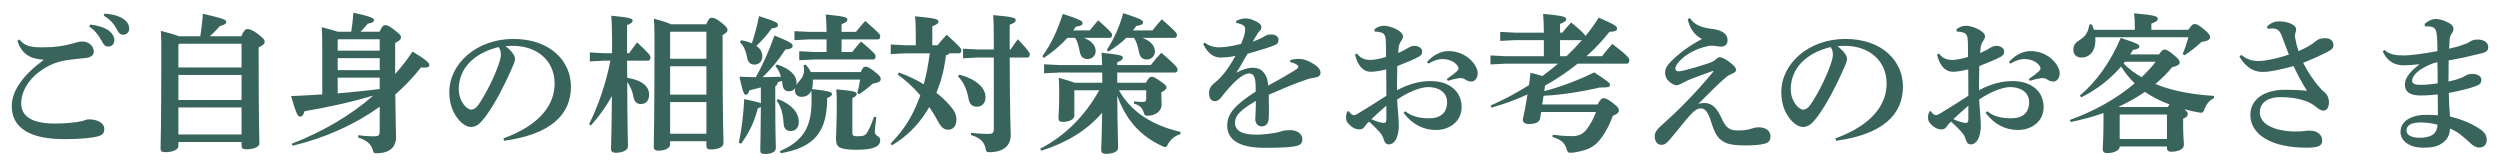
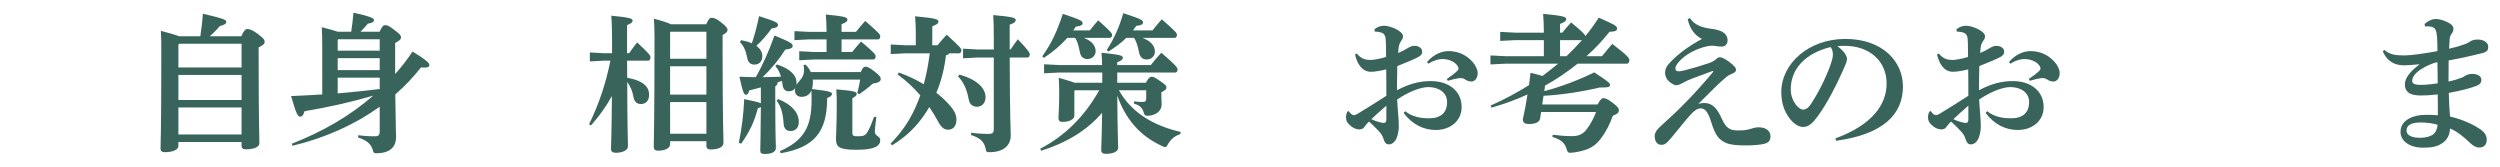
<svg xmlns="http://www.w3.org/2000/svg" version="1.1" id="レイヤー_1" x="0px" y="0px" width="1500px" height="100px" viewBox="0 0 1500 100" enable-background="new 0 0 1500 100" xml:space="preserve">
  <g>
    <g>
-       <path fill="#38645C" d="M25.95,35.781c-7.559-0.449-12.869-3.148-15.479-11.25l1.08-0.898c3.51,4.316,7.199,4.77,14.398,4.77    c7.109,0,12.869-0.902,17.73-2.34c1.889-0.543,3.959-1.172,5.67-1.172c3.869,0,6.93,2.699,6.93,6.031    c0,1.98-1.439,3.508-4.861,3.871c-4.408,0.449-8.369,0.809-11.068,1.258c-2.971,0.449-6.57,1.441-8.551,2.25    C20.642,43.07,12.722,52.34,12.722,62.059c0,7.383,5.939,12.062,20.068,12.062c6.48,0,10.619-0.543,14.039-0.992    c1.621-0.27,2.701-0.539,3.512-0.809c0.629-0.18,1.619-0.723,2.969-0.723c5.311,0,9.27,2.344,9.27,5.582    c0,2.52-0.811,3.781-3.689,4.59c-3.24,0.898-9.721,1.711-20.34,1.711c-19.979,0-31.498-6.301-31.498-19.891    c0-9.27,7.109-18.809,18.898-27.449V35.781z M54.12,14.723c3.51,0.359,8.549,1.621,11.34,3.777    c1.889,1.531,3.148,3.332,3.148,5.492c0,2.609-1.619,3.957-3.689,3.957c-1.799,0-2.879-1.258-4.141-3.777    c-1.439-2.789-4.049-6.211-7.199-8.191L54.12,14.723z M62.669,8.152c3.871,0.27,8.189,1.078,11.25,3.148    c2.609,1.801,3.6,3.691,3.6,5.941s-1.619,3.598-3.689,3.598c-1.26,0-2.43-0.539-3.779-3.238c-1.711-3.328-4.141-6.121-7.83-8.191    L62.669,8.152z" />
      <path fill="#38645C" d="M107.042,87.617c0,2.25-3.42,3.691-8.102,3.691c-1.799,0-2.609-0.719-2.609-2.07    c0-2.789,0.451-10.621,0.451-57.508c0-6.121,0-9.359-0.271-13.23c5.85,1.531,9.09,2.52,10.891,3.242h12.779    c0.721-4.68,1.26-8.82,1.529-13.5c12.689,2.969,14.039,3.602,14.039,4.859c0,1.082-0.898,1.801-3.779,2.52    c-2.07,2.34-3.959,4.23-6.029,6.121h18.809c1.711-3.691,2.611-4.32,3.691-4.32c1.35,0,3.059,0.539,6.299,2.969    c3.51,2.699,4.051,3.512,4.051,4.68c0,1.172-0.811,2.07-3.6,3.332v5.398c0,41.578,0.449,49.316,0.449,52.109    c0,2.25-3.15,3.688-8.1,3.688c-1.801,0-2.611-0.719-2.611-2.07v-2.34h-37.887V87.617z M144.929,40.461V26.242h-37.348    l-0.539,0.539v13.68H144.929z M107.042,59.988h37.887V44.961h-37.887V59.988z M107.042,80.688h37.887V64.488h-37.887V80.688z" />
      <path fill="#38645C" d="M227.819,64.039c-14.67,10.531-32.398,18.629-52.197,23.398l-0.631-1.168    c18.449-7.199,35.01-16.738,48.959-28.891c-14.219,4.141-27.09,6.93-41.219,9.359c-0.629,2.25-1.439,3.242-2.609,3.242    c-1.439,0-2.25-1.262-5.49-12.332c6.75-0.27,12.869-0.629,18.719-0.988V28.762c0-5.219-0.09-8.91-0.27-12.418    c5.039,1.258,7.92,2.066,9.629,2.699h8.01c0.541-3.242,0.99-7.199,1.352-11.43c10.619,2.34,12.328,3.328,12.328,4.5    c0,1.078-1.17,1.707-3.689,2.07c-1.439,1.797-2.879,3.328-4.41,4.859h11.43c1.621-3.422,2.34-3.961,3.42-3.961    c1.35,0,2.25,0.449,5.58,2.969s3.869,3.242,3.869,4.41c0,1.262-1.08,1.98-3.508,3.332v18.629c3.779-4.23,7.289-8.73,10.438-13.5    c8.82,5.398,10.08,6.93,10.08,8.098c0,1.082-0.9,1.531-2.969,1.531c-0.631,0-1.262,0-2.07-0.09    c-4.5,5.758-9.629,11.16-15.391,16.199c0.182,18.539,0.451,23.219,0.451,25.559c0,6.031-3.781,9.719-11.699,9.719    c-1.621,0-1.801-0.18-2.25-1.891c-0.99-3.598-3.689-5.938-8.82-7.559l0.09-1.348c2.609,0.359,5.76,0.629,9.541,0.629    c2.789,0,3.328-0.539,3.328-3.422V64.039z M227.819,23.543h-24.838l-0.361,0.359v6.48h25.199V23.543z M227.819,34.883H202.62    v7.199h25.199V34.883z M227.819,46.582H202.62v9.449c8.461-0.723,16.83-1.621,25.199-2.609V46.582z" />
-       <path fill="#38645C" d="M302.071,83.027c22.318-8.188,30.688-20.426,30.688-32.938c0-13.5-10.26-22.59-25.199-22.59    c-1.619,0-3.059,0.09-4.318,0.18c4.229,3.152,5.76,5.941,5.76,7.652c0,1.801-1.441,4.59-2.881,7.918    c-3.6,8.102-9.27,19.258-14.85,26.73c-2.969,3.961-5.309,6.207-8.639,6.207c-2.791,0-6.031-2.246-8.461-5.668    c-2.879-4.051-4.588-8.82-4.588-15.301c0-17.008,16.379-31.859,38.428-31.859c22.408,0,34.559,13.59,34.559,28.531    c0,16.828-11.971,28.707-40.139,32.578L302.071,83.027z M275.251,53.512c0,3.688,1.17,6.656,2.971,9.18    c1.17,1.617,3.061,3.059,4.32,3.059c1.619,0,3.24-0.898,4.77-3.242c4.5-6.836,8.82-15.387,11.699-23.309    c0.631-1.797,1.529-4.59,1.529-6.297c0-1.352-0.18-3.062-1.35-4.68C283.712,32,275.251,41.629,275.251,53.512z" />
      <path fill="#38645C" d="M362.011,36.41l-8.1,0.449v-5.398l8.1,0.449h5.221v-8.188c0-6.57-0.18-10.711-0.449-14.312    c11.068,1.082,12.779,1.711,12.779,2.883c0,1.168-0.811,1.707-3.33,2.789V31.91h1.26c1.529-2.16,2.791-3.961,4.77-6.48    c7.289,6.75,8.01,7.922,8.01,8.91c0,1.082-0.449,2.07-1.439,2.07h-12.6l0.09,10.262c10.08,1.707,13.139,5.848,13.139,10.078    c0,3.871-2.068,5.668-5.039,5.668c-2.16,0-3.869-1.348-4.32-4.137c-0.539-3.422-1.98-6.75-3.779-9.09    c0.09,28.527,0.449,35.996,0.449,38.609c0,2.336-3.238,3.867-7.379,3.867c-1.801,0-2.791-0.809-2.791-2.25    c0-2.43,0.361-9.09,0.541-31.77c-3.51,6.301-7.74,12.242-12.6,17.641l-1.08-0.809c5.939-12.062,10.17-24.93,12.779-38.07H362.011z     M423.749,14.543c1.35-3.152,2.16-3.871,3.15-3.871c1.17,0,2.609,0.18,5.939,2.879c2.969,2.34,3.689,3.512,3.689,4.32    c0,1.082-0.629,1.891-2.969,3.148v9.453c0,42.746,0.539,52.375,0.539,55.168c0,2.789-3.24,4.047-7.83,4.047    c-1.529,0-2.43-0.629-2.43-2.25v-2.699H402.06v1.891c0,1.98-2.43,3.781-7.289,3.781c-1.621,0-2.52-0.812-2.52-2.34    c0-3.422,0.449-14.402,0.449-66.148c0-4.5-0.18-7.738-0.359-10.711c5.49,1.441,8.549,2.52,10.17,3.332H423.749z M402.329,19.043    l-0.27,0.27v15.93h21.779V19.043H402.329z M402.06,39.742V56.75h21.779V39.742H402.06z M423.839,80.238V61.25H402.06v18.988    H423.839z" />
      <path fill="#38645C" d="M487.649,47.75c0.092,0.449,0.092,0.809,0.092,1.262c0,1.708-0.182,3.148-0.541,4.41    c10.979,1.258,11.969,1.887,11.969,2.969c0,1.078-1.17,1.711-2.879,2.43c0,20.16-7.471,29.609-27.898,33.117l-0.451-1.258    c14.221-6.211,18.99-14.582,18.99-30.328c0-2.613,0-4.32-0.09-6.031c-1.08,2.43-3.061,3.781-5.941,3.781    c-2.34,0-3.959-1.441-3.959-3.871c0-0.449,0.09-0.902,0.18-1.352c-0.809,1.172-1.979,1.891-3.779,1.891    c-2.43,0-3.51-1.348-3.869-4.23l-0.271-1.981c-0.898,0.273-1.799,0.543-2.609,0.902c-0.09,1.168-0.629,1.891-1.439,2.34v6.84    c0,22.137,0.359,27.988,0.359,30.238s-2.609,3.508-6.57,3.508c-2.158,0-2.789-0.539-2.789-2.156c0-1.801,0.27-7.562,0.359-26.012    c-0.359,0.27-0.99,0.449-1.799,0.723c-2.16,8.098-4.68,13.676-9.99,21.238l-1.439-0.449c1.889-9.363,2.789-17.012,3.24-26.281    c6.209,1.262,8.818,1.98,9.988,2.52V52.43c-2.34,0.629-4.59,1.262-6.928,1.801c-0.541,2.07-1.262,2.609-2.07,2.609    c-0.99,0-1.711-0.898-3.871-10.801c3.691,0.18,6.84,0.18,9.811,0.273c4.318-7.473,7.92-15.84,11.248-25.02    c10.441,4.316,10.891,5.039,10.891,6.297c0,1.172-1.08,1.801-4.41,2.16c-3.689,5.852-8.369,11.52-13.59,16.562l10.98-0.273    c-0.721-2.609-1.801-4.68-3.33-6.387l0.9-0.992c8.01,2.609,11.789,6.48,11.789,11.07c0,0.449-0.09,0.629-0.09,1.262    c0.359-0.723,0.9-1.352,1.619-2.161c2.25-2.52,2.971-4.5,2.971-6.84c0-1.172-0.09-1.98-0.359-2.883l1.26-0.359    c1.35,1.352,2.43,2.879,3.15,4.5h29.967c1.17-2.789,1.891-3.238,2.881-3.238c1.08,0,2.25,0.449,5.49,2.969    c3.33,2.609,3.6,3.422,3.6,4.5c0,1.262-1.17,2.16-4.77,2.699c-2.881,2.609-5.311,4.41-8.191,6.391l-1.078-0.809    c0.719-2.613,1.26-5.042,1.709-8.012H487.649z M444.632,24.082c2.25,0.449,4.41,0.988,6.48,1.891    c1.619-4.77,3.059-10.082,4.32-16.289c10.799,3.418,11.338,4.047,11.338,5.309c0,0.988-0.719,1.711-3.779,2.07    c-2.699,3.777-5.76,7.289-9.18,10.438c2.43,1.711,3.6,3.871,3.6,6.211c0,3.148-1.979,5.039-4.77,5.039    c-2.25,0-3.779-1.258-4.23-3.688c-0.898-4.68-2.25-7.652-4.41-9.723L444.632,24.082z M466.86,59.449    c8.461,3.332,12.42,8.281,12.42,13.77c0,3.422-1.98,5.398-4.859,5.398c-2.609,0-4.051-1.438-4.23-4.316    c-0.449-6.48-1.619-10.621-4.229-13.859L466.86,59.449z M495.931,23.633h-10.26l-9,0.449v-5.398l9,0.449h10.26    c0-3.691-0.182-6.93-0.451-10.441c11.52,1.082,12.961,1.801,12.961,2.969c0,1.262-0.9,1.801-3.512,2.883v4.59h8.641    c1.709-2.16,3.51-4.32,5.58-6.57c8.549,7.469,9,8.188,9,9.18c0,1.078-0.451,1.891-1.352,1.891h-21.869v7.559h6.391    c1.709-2.16,3.24-4.051,5.311-6.301c8.369,7.109,8.729,7.832,8.729,8.91c0,1.082-0.449,1.891-1.35,1.891H488.55l-9,0.449v-5.398    l9,0.449h7.381V23.633z M525.808,70.25c-0.539,3.961-0.898,7.02-0.898,9c0,2.34,3.24,2.43,3.24,4.77    c0,3.418-3.061,5.848-13.951,5.848c-11.158,0-12.6-1.707-12.6-6.75c0-3.238,0.451-9.09,0.451-19.527c0-4.32,0-6.48-0.27-9.988    c11.52,0.988,12.238,1.617,12.238,2.699c0,0.898-0.629,1.617-2.609,2.609v20.969c0,1.441,0.721,1.891,3.061,1.891    c3.869,0,4.859-0.539,6.119-2.789c1.529-2.613,2.609-5.492,3.869-8.91L525.808,70.25z" />
      <path fill="#38645C" d="M549.481,19.852c0-4.23-0.18-6.84-0.449-10.078c11.969,1.078,14.039,1.797,14.039,3.059    s-0.99,1.891-3.691,2.969v11.34h3.15c1.711-2.16,3.689-4.41,5.49-6.301c8.279,7.473,8.82,8.461,8.82,9.18    c0,1.172-0.541,1.98-1.441,1.98h-5.85c-0.359,0.543-0.898,0.992-1.979,1.172c-0.9,7.918-2.791,15.48-5.76,22.5    c2.699,2.066,5.039,4.227,6.93,6.297c4.049,4.32,5.129,6.84,5.129,9.902c0,3.688-1.979,5.938-4.949,5.938    c-2.07,0-3.961-0.898-5.939-4.68c-1.621-3.059-3.42-6.027-5.4-8.91c-4.049,7.02-9.27,13.32-15.57,18.27    c-2.158,1.711-4.408,3.242-6.748,4.68l-0.9-0.988c3.689-3.961,7.199-7.742,11.25-14.582c2.699-4.59,4.77-9.449,6.568-14.398    c-4.049-4.68-8.549-8.91-13.59-12.508l0.721-1.172c5.221,1.891,10.17,4.141,14.939,7.02c1.531-5.489,2.699-11.43,3.6-18.54h-14.85    l-8.549,0.449v-5.758l8.549,0.449h6.48V19.852z M575.671,44.781c10.078,2.699,15.658,7.918,15.658,13.5    c0,3.598-2.25,5.758-5.129,5.758c-2.52,0-4.41-1.348-4.951-4.32c-1.17-6.297-3.148-10.527-6.479-13.949L575.671,44.781z     M596.28,23.543c0-7.109-0.09-11.16-0.361-14.492c11.971,0.992,13.5,1.801,13.5,2.883c0,1.258-0.9,1.887-3.6,2.879V29.66h0.539    c1.531-2.16,2.701-3.961,4.32-6.117c6.66,6.93,7.199,8.277,7.199,9c0,1.168-0.539,1.977-1.439,1.977h-10.619    c0.09,36.539,0.629,43.648,0.629,46.621c0,6.297-4.5,10.168-12.779,10.168c-1.709,0-1.889-0.18-2.25-1.891    c-0.898-4.41-3.059-6.48-8.818-8.457l0.09-1.352c2.699,0.449,6.568,0.719,10.17,0.719c2.879,0,3.42-0.539,3.42-3.508V34.52h-9.9    l-8.549,0.453v-5.762l8.549,0.449h9.9V23.543z" />
      <path fill="#38645C" d="M635.433,43.52l-9,0.449V38.57l9,0.449h25.828c0-3.059-0.18-4.949-0.361-7.379    c11.342,1.172,12.781,1.711,12.781,2.879c0,1.172-0.631,1.801-3.33,2.793v1.707h20.158c1.891-2.52,3.689-4.59,6.301-7.379    c8.908,7.648,9.719,9,9.719,9.988c0,1.262-0.539,1.891-1.439,1.891h-34.738v6.121h17.189c1.619-2.969,2.43-3.602,3.42-3.602    c1.17,0,1.889,0.363,5.309,2.703c2.971,2.067,3.6,2.699,3.6,3.688c0,0.992-0.629,1.711-3.059,2.969v1.082    c0,3.148,0.18,4.68,0.18,6.027c0,4.773-4.5,6.934-8.369,6.934c-1.621,0-1.801-0.184-2.34-1.801c-0.9-2.883-2.16-4.41-5.939-5.492    l0.088-1.348c1.801,0.27,3.512,0.359,5.041,0.359c1.709,0,2.25-0.449,2.25-2.07v-4.949h-16.379    c7.379,13.141,20.248,21.148,37.078,25.02l-0.27,1.348c-3.24,0.902-5.58,3.062-7.291,5.762c-0.629,1.438-1.08,1.98-1.799,1.98    c-0.451,0-0.99-0.27-1.801-0.633c-13.318-6.117-21.779-15.926-26.908-30.238c0.18,22.32,0.539,28.98,0.539,31.32    s-3.24,3.598-7.379,3.598c-1.801,0-2.791-0.719-2.791-2.16c0-2.066,0.361-7.109,0.541-22.496    c-9.18,10.797-21.959,18.27-36.539,22.77l-0.629-1.172c14.398-7.469,26.367-18.898,35.457-35.098h-14.668l-0.271,0.27v14.941    c0,2.246-2.969,3.777-7.109,3.777c-1.619,0-2.43-0.719-2.43-2.25c0-1.891,0.449-5.848,0.449-14.578c0-4.32-0.088-6.57-0.27-9.629    c4.951,1.438,7.83,2.25,9.449,2.969h16.65V43.52H635.433z M650.282,22.73c4.768,1.801,7.109,4.68,7.109,7.922    c0,2.52-1.891,4.77-4.951,4.77c-2.699,0-4.049-1.711-4.5-4.051c-0.9-4.59-1.709-7.02-2.879-8.641h-4.68    c-3.871,4.32-8.371,8.281-14.041,11.969l-0.988-0.898c5.67-7.918,9.09-15.48,12.33-25.469c11.068,3.602,11.879,4.32,11.879,5.578    c0,1.082-1.08,1.801-4.051,2.07c-0.539,0.723-0.99,1.531-1.529,2.25h9.898c1.441-1.887,3.15-3.867,5.041-6.027    c7.561,6.66,8.369,7.918,8.369,8.637c0,1.082-0.539,1.891-1.439,1.891H650.282z M675.749,22.73    c-2.879,2.879-6.299,5.492-10.709,8.191l-0.99-0.902c4.5-6.93,7.65-14.129,9.9-22.137c11.068,3.598,11.879,4.32,11.879,5.578    c0,1.082-1.08,1.801-4.049,2.07c-0.631,0.902-1.26,1.801-1.98,2.699h11.699c1.711-2.16,3.51-4.41,5.58-6.66    c8.279,7.293,9.09,8.281,9.09,9.27c0,1.082-0.451,1.891-1.35,1.891h-19.35c4.859,1.801,7.471,4.68,7.471,8.191    c0,2.52-1.891,4.77-4.951,4.77c-2.699,0-4.049-1.711-4.5-4.051c-0.898-4.59-1.891-7.199-3.061-8.91H675.749z" />
-       <path fill="#38645C" d="M774.21,36.051c1.889-0.539,3.51-0.719,4.68-0.719c1.35,0,2.699,0.09,4.229,0.629    c2.701,0.898,4.951,2.25,6.391,3.328c1.531,1.172,2.789,2.43,2.789,4.41c0,1.352-0.988,2.43-2.52,2.703    c-2.16,0.359-3.869,0.629-5.67,1.258c-7.738,2.609-15.209,5.852-22.859,9.18c0.092,2.969,0.092,5.762,0.092,8.102    c0,2.43,0,4.41-0.092,5.938c-0.09,3.602-2.158,4.949-4.139,4.949c-2.43,0-3.961-1.887-3.961-4.32c0-0.359,0.092-1.527,0.092-1.797    c0.18-3.422,0.27-5.043,0.27-9.18c-9.359,5.578-12.51,8.727-12.51,13.137c0,4.859,4.41,7.109,12.779,7.109    c3.51,0,6.66-0.359,9.719-0.809c2.07-0.27,3.961-0.809,5.49-1.258c1.439-0.453,3.061-0.633,5.311-0.633    c3.869,0,7.109,2.16,7.109,5.402c0,1.887-0.811,3.328-2.969,3.957c-2.701,0.812-8.82,1.262-19.621,1.262    c-15.658,0-22.498-5.039-22.498-13.32c0-7.379,4.949-12.598,17.1-20.43c0-2.699,0-4.859-0.271-6.57    c-0.449-3.148-1.709-4.316-3.689-4.316c-2.609,0-6.299,2.609-9.988,6.477c-2.25,2.339-4.051,4.32-6.57,7.652    c-0.99,1.348-2.34,2.52-3.869,2.52c-1.801,0-3.6-1.082-3.6-4.859c0-2.43,0.809-4.141,3.328-6.121c2.16-1.711,3.6-3.238,5.49-5.488    c2.25-2.703,4.859-6.75,7.02-10.711c-3.15,0.719-6.75,0.988-9.09,0.988c-3.6,0-7.469-2.16-10.26-8.098l0.9-0.902    c2.25,1.891,5.4,2.883,8.551,2.883c1.889,0,6.66-0.359,13.318-2.07c1.08-2.52,1.529-4.051,1.891-5.312    c0.449-1.527,0.539-2.52,0.539-3.418c0-0.719-0.18-1.891-1.17-2.43c-0.9-0.539-1.889-0.988-4.229-1.441v-1.258    c2.34-0.992,3.869-1.441,5.67-1.441c2.25,0,5.219,1.082,7.559,2.52c1.619,0.992,1.891,2.16,1.891,2.699    c0,0.812-0.271,1.441-0.721,1.98c-0.539,0.633-1.26,1.352-1.619,1.98c-0.811,1.262-1.891,3.148-2.881,4.77    c2.611-0.898,4.68-1.801,6.66-2.969c1.35-0.809,2.52-1.352,4.139-1.352c2.791,0,4.682,1.172,4.682,3.062    c0,1.617-0.541,2.52-1.621,3.059c-1.709,0.809-3.15,1.262-5.309,1.98c-2.881,0.988-6.84,2.07-11.701,3.508    c-2.43,4.23-4.5,8.012-6.658,11.34c3.51-1.891,7.02-2.969,9.629-2.969c4.41,0,6.029,1.801,7.291,3.512    c1.348,1.887,1.979,3.867,2.158,7.199c5.939-3.152,11.701-6.48,16.02-9.18c1.17-0.723,2.07-1.352,2.07-2.07    c0-0.539-0.359-0.992-0.811-1.262c-0.99-0.719-2.34-1.258-4.049-1.527L774.21,36.051z" />
      <path fill="#38645C" d="M843.149,66.738c4.41,3.602,9.721,4.23,14.49,4.23c6.84,0,10.619-3.418,10.619-9.719    c0-5.941-5.219-9-11.25-9c-4.408,0-11.609,2.609-18.719,7.469c0.27,5.672,0.99,11.609,0.99,15.66c0,1.801-0.09,3.961-1.17,7.109    c-0.629,1.891-2.52,4.23-4.77,4.141c-1.619,0-2.43-0.988-2.971-2.609c-0.809-2.699-1.709-3.781-3.148-5.402    c-1.439-1.617-3.24-3.328-5.76-5.668c-1.441,1.262-2.521,2.789-3.15,3.602c-0.629,0.719-1.439,1.078-2.699,1.078    c-2.16,0-4.051-0.988-5.67-2.52c-1.801-1.621-2.34-2.789-2.34-4.859c0-0.992,0.359-2.43,0.719-3.059    c0.18-0.273,0.361-0.543,0.631-0.543s0.539,0.27,0.9,0.812c0.719,0.988,1.709,1.617,2.52,1.617c0.719,0,1.26-0.27,2.789-1.168    c4.859-2.969,10.709-6.57,16.65-10.441c0-5.758,0-10.977-0.09-15.84c-2.791,0.723-6.75,1.441-9.18,1.441    c-3.602,0-7.471-2.16-9.541-10.258l1.08-0.723c2.609,3.242,5.131,3.871,8.461,3.871c1.26,0,5.398-0.629,9.09-1.801    c0-3.059,0-5.398-0.092-8.188c-0.09-2.25-0.09-3.691-0.719-4.77c-0.631-1.172-1.26-1.441-2.52-1.801    c-1.08-0.27-1.98-0.449-3.42-0.449l-0.271-1.352c1.531-1.258,3.51-2.16,5.85-2.16c3.691,0,11.34,3.148,11.34,6.301    c0,1.258-0.449,1.891-0.9,2.52c-0.719,0.988-1.35,2.25-1.619,3.688c-0.09,0.812-0.27,1.711-0.359,3.871    c2.52-1.078,4.41-2.16,5.58-2.879c1.08-0.719,2.879-1.441,3.779-1.441c1.17,0,2.34,0.09,3.42,0.812    c0.99,0.629,1.619,1.348,1.619,2.879c0,1.258-0.9,2.25-2.25,2.969c-3.238,1.711-6.928,3.152-12.689,5.492    c-0.09,3.777-0.18,7.289-0.18,10.707v3.781c6.93-3.691,13.32-5.488,20.25-5.488c11.158,0,18.539,6.207,18.539,15.566    c0,8.461-6.93,13.77-15.57,13.77c-7.109,0-14.039-3.238-19.258-10.258L843.149,66.738z M822.812,71.508    c3.059,1.531,6.568,2.25,7.379,2.25c0.9,0,1.621-0.27,1.621-2.066V63.41C828.481,66.379,824.972,69.352,822.812,71.508z     M856.2,37.219c4.141-4.859,9.09-6.566,12.959-6.566c4.59,0,10.08,1.617,14.309,6.387c1.801,2.07,3.15,4.68,3.15,6.75    c0,3.512-2.07,5.133-3.689,5.133c-1.439,0-2.699-0.453-3.869-1.262c-0.811-0.539-1.711-0.809-2.611-0.809    c-0.449,0-0.809,0-1.26,0.09c-1.709,0.27-3.6,0.629-6.479,1.527l-0.631-1.078c2.791-1.891,4.59-3.238,6.119-4.68    c0.631-0.629,0.9-1.082,0.9-1.621s-0.18-1.078-0.719-1.801c-1.891-2.609-5.58-3.867-9.09-3.867c-2.07,0-5.131,0.809-8.281,2.789    L856.2,37.219z" />
      <path fill="#38645C" d="M937.38,19.582c1.711-2.16,3.15-3.781,5.311-6.121c6.66,5.492,8.279,7.199,8.549,8.191    c2.881-3.512,5.58-7.199,8.01-11.07c10.619,4.68,10.98,5.219,10.98,6.66c0,0.898-0.721,1.801-4.5,1.801    c-4.141,5.219-8.73,10.168-13.859,14.668h9.359c2.07-2.609,3.6-4.5,6.119-7.379c9.27,7.02,10.26,8.641,10.26,9.629    c0,1.441-0.539,2.25-1.439,2.25H946.56c-6.119,4.859-12.6,9.359-19.529,13.141l-0.449,3.328c9.359-2.43,20.068-6.391,29.969-11.25    c8.549,5.582,9.449,6.48,9.449,7.379c0,1.441-0.811,1.71-6.301,1.71c-10.168,2.43-22.768,4.41-33.566,4.949l-0.811,5.223h33.207    c1.801-3.332,2.701-3.781,3.512-3.781c1.078,0,2.158,0.18,5.668,2.879c3.33,2.52,3.602,3.422,3.602,4.41    c0,1.441-0.99,2.25-3.602,3.242c-1.799,4.949-3.959,9.449-7.199,13.676c-3.059,4.051-6.479,6.93-16.109,8.371    c-0.449,0.09-1.529,0.18-2.16,0.18c-1.529,0-1.799-0.539-2.43-2.699c-0.99-3.238-3.6-5.488-8.369-6.75l0.18-1.352    c3.689,0.453,7.65,0.812,11.609,0.812c3.689,0,6.391-0.992,8.73-4.051s4.229-6.57,5.67-10.438H924.69l-0.629,3.867    c-0.451,2.52-3.24,3.332-6.66,3.332c-2.701,0-3.689-0.902-3.689-2.883c0.988-4.316,1.979-9.539,2.789-14.848    c-7.02,3.238-14.309,5.848-21.6,7.918l-0.539-1.258c7.83-3.422,15.57-7.559,23.039-12.238c0.359-2.523,0.631-5.043,0.9-7.383    c3.148,0.723,5.488,1.352,7.199,1.891c3.15-2.43,6.299-4.859,9.359-7.379h-31.588l-9,0.449v-5.398l9,0.449h23.039v-9.629h-17.189    l-9,0.449v-5.398l9,0.449h17.189v-0.27c0-4.23-0.18-7.742-0.451-10.98c11.971,1.078,13.859,1.801,13.859,3.059    c0,1.262-0.988,1.891-3.689,2.973v5.219H937.38z M936.03,24.082v9.629h3.869c3.24-3.059,6.301-6.301,9.27-9.629H936.03z" />
      <path fill="#38645C" d="M1027.741,42.531c-6.121,2.34-11.521,4.141-15.031,5.668c-1.619,0.723-3.059,1.621-4.59,2.34    c-0.809,0.363-1.799,0.632-2.43,0.632c-0.898,0-2.609-0.902-4.229-2.25c-1.529-1.352-2.43-3.332-2.43-5.223    c0-2.07,0.9-4.137,3.148-6.387c4.77-4.953,10.711-9.453,18.99-13.953c-3.961-1.887-7.291-5.848-8.551-11.879l1.35-0.629    c2.701,4.141,6.93,5.762,13.861,6.57c1.889,0.27,4.68,0.809,6.66,2.43c1.529,1.262,2.068,2.879,2.068,4.141    c0,2.789-1.709,3.957-3.689,3.957c-0.9,0-2.16-0.09-4.23-0.449c-0.18,0-0.809-0.09-1.35-0.09c-1.709,0-3.6,0.449-5.219,0.902    c-5.941,1.797-10.801,4.59-14.311,8.277c-1.979,2.16-2.52,3.602-2.52,4.32c0,1.531,0.9,1.891,2.07,1.891    c0.539,0,2.068-0.27,3.51-0.629c3.33-0.812,9.539-2.609,13.77-4.051c2.16-0.719,3.869-1.441,5.129-2.699    c0.9-0.902,1.621-1.082,2.25-1.082c1.08,0,3.061,0.992,5.221,2.52c3.42,2.523,4.408,3.781,4.408,5.043    c0,0.898-0.449,1.438-1.799,2.066c-1.801,0.812-2.791,1.172-4.32,2.523c-4.32,3.598-9,8.367-16.469,15.836    c1.08-0.359,2.52-0.539,3.6-0.539c4.949,0,7.83,3.512,10.529,9.539c2.52,5.582,4.859,6.93,9.451,6.93    c3.238,0,4.678-0.09,7.289-0.809c1.889-0.449,3.238-1.082,5.219-1.082c4.859,0,7.199,2.434,7.199,5.492    c0,2.43-1.26,3.781-3.328,4.32c-2.971,0.809-7.381,1.078-11.791,1.078c-5.488,0-9.359-0.449-11.789-1.617    c-3.779-1.801-6.029-3.871-8.549-12.062c-2.16-7.109-4.141-8.547-6.391-8.547c-2.07,0-3.869,1.348-6.209,3.867    c-3.15,3.422-7.381,9-11.609,13.949c-2.699,3.152-3.691,4.051-5.85,4.051c-2.521,0-3.961-2.16-3.961-5.309    c0-1.711,1.08-3.691,3.24-5.582c5.85-5.309,10.439-9.449,16.83-16.109c5.219-5.398,10.439-11.246,15.119-16.918L1027.741,42.531z" />
      <path fill="#38645C" d="M1101.271,83.027c22.32-8.188,30.689-20.426,30.689-32.938c0-13.5-10.26-22.59-25.199-22.59    c-1.619,0-3.061,0.09-4.32,0.18c4.23,3.152,5.76,5.941,5.76,7.652c0,1.801-1.439,4.59-2.879,7.918    c-3.602,8.102-9.271,19.258-14.85,26.73c-2.971,3.961-5.311,6.207-8.641,6.207c-2.789,0-6.029-2.246-8.459-5.668    c-2.881-4.051-4.59-8.82-4.59-15.301c0-17.008,16.379-31.859,38.428-31.859c22.41,0,34.559,13.59,34.559,28.531    c0,16.828-11.969,28.707-40.139,32.578L1101.271,83.027z M1074.452,53.512c0,3.688,1.17,6.656,2.969,9.18    c1.17,1.617,3.061,3.059,4.32,3.059c1.619,0,3.24-0.898,4.77-3.242c4.5-6.836,8.82-15.387,11.699-23.309    c0.631-1.797,1.531-4.59,1.531-6.297c0-1.352-0.18-3.062-1.35-4.68C1082.911,32,1074.452,41.629,1074.452,53.512z" />
      <path fill="#38645C" d="M1192.351,66.738c4.41,3.602,9.719,4.23,14.488,4.23c6.84,0,10.621-3.418,10.621-9.719    c0-5.941-5.221-9-11.25-9c-4.41,0-11.609,2.609-18.719,7.469c0.27,5.672,0.988,11.609,0.988,15.66c0,1.801-0.09,3.961-1.168,7.109    c-0.631,1.891-2.521,4.23-4.771,4.141c-1.619,0-2.43-0.988-2.969-2.609c-0.811-2.699-1.711-3.781-3.15-5.402    c-1.439-1.617-3.238-3.328-5.76-5.668c-1.439,1.262-2.52,2.789-3.15,3.602c-0.629,0.719-1.439,1.078-2.699,1.078    c-2.16,0-4.049-0.988-5.67-2.52c-1.799-1.621-2.34-2.789-2.34-4.859c0-0.992,0.359-2.43,0.721-3.059    c0.18-0.273,0.359-0.543,0.629-0.543s0.541,0.27,0.9,0.812c0.721,0.988,1.711,1.617,2.52,1.617c0.721,0,1.262-0.27,2.791-1.168    c4.859-2.969,10.709-6.57,16.648-10.441c0-5.758,0-10.977-0.09-15.84c-2.789,0.723-6.75,1.441-9.18,1.441    c-3.6,0-7.469-2.16-9.539-10.258l1.08-0.723c2.609,3.242,5.129,3.871,8.459,3.871c1.26,0,5.4-0.629,9.09-1.801    c0-3.059,0-5.398-0.09-8.188c-0.09-2.25-0.09-3.691-0.721-4.77c-0.629-1.172-1.26-1.441-2.52-1.801    c-1.08-0.27-1.98-0.449-3.42-0.449l-0.27-1.352c1.529-1.258,3.51-2.16,5.85-2.16c3.689,0,11.34,3.148,11.34,6.301    c0,1.258-0.451,1.891-0.9,2.52c-0.721,0.988-1.35,2.25-1.621,3.688c-0.09,0.812-0.27,1.711-0.359,3.871    c2.52-1.078,4.41-2.16,5.58-2.879c1.08-0.719,2.881-1.441,3.779-1.441c1.17,0,2.34,0.09,3.42,0.812    c0.99,0.629,1.621,1.348,1.621,2.879c0,1.258-0.9,2.25-2.25,2.969c-3.24,1.711-6.93,3.152-12.689,5.492    c-0.09,3.777-0.18,7.289-0.18,10.707v3.781c6.93-3.691,13.318-5.488,20.248-5.488c11.16,0,18.541,6.207,18.541,15.566    c0,8.461-6.932,13.77-15.57,13.77c-7.109,0-14.039-3.238-19.26-10.258L1192.351,66.738z M1172.011,71.508    c3.061,1.531,6.57,2.25,7.381,2.25c0.898,0,1.619-0.27,1.619-2.066V63.41C1177.681,66.379,1174.171,69.352,1172.011,71.508z     M1205.399,37.219c4.141-4.859,9.09-6.566,12.959-6.566c4.59,0,10.082,1.617,14.311,6.387c1.799,2.07,3.15,4.68,3.15,6.75    c0,3.512-2.07,5.133-3.691,5.133c-1.439,0-2.699-0.453-3.869-1.262c-0.811-0.539-1.709-0.809-2.609-0.809    c-0.451,0-0.811,0-1.26,0.09c-1.711,0.27-3.602,0.629-6.48,1.527l-0.629-1.078c2.789-1.891,4.59-3.238,6.119-4.68    c0.629-0.629,0.9-1.082,0.9-1.621s-0.18-1.078-0.721-1.801c-1.889-2.609-5.58-3.867-9.09-3.867c-2.07,0-5.131,0.809-8.279,2.789    L1205.399,37.219z" />
-       <path fill="#38645C" d="M1241.942,71.961c14.129-5.133,27.357-12.242,38.877-21.961c-3.059-2.969-5.939-6.391-8.098-10.078    c-6.75,7.648-14.76,13.949-23.939,18.449l-0.9-0.992c9.988-8.457,18.359-20.066,24.568-34.648    c10.619,3.512,11.16,4.051,11.16,5.129c0,0.902-0.721,1.621-3.779,2.07c-0.541,0.902-1.08,1.801-1.711,2.703h17.279    c1.801-2.613,2.52-2.883,3.24-2.883c1.08,0,2.07,0.359,5.219,2.883c3.602,2.879,3.961,3.867,3.961,4.77    c0,1.348-1.35,2.25-4.5,2.879c-2.969,3.688-6.391,7.02-10.078,10.078c1.078,0.45,2.25,0.902,3.418,1.352    c7.74,2.789,18.18,4.949,31.77,5.848l-0.09,1.352c-2.881,1.441-4.59,3.781-5.58,6.391c-0.631,1.801-0.99,2.34-2.16,2.34    c-0.359,0-0.811-0.09-1.35-0.18c-3.059-0.543-5.939-1.172-8.641-1.891c1.621,1.258,2.07,2.07,2.07,2.699    c0,1.262-0.629,1.98-2.789,2.969v4.32c0,6.391,0.449,9,0.449,11.34c0,2.789-3.51,4.141-7.738,4.141    c-1.531,0-2.432-0.719-2.432-2.34v-0.812h-28.348v0.184c0,1.887-2.881,3.777-7.65,3.777c-1.621,0-2.52-0.809-2.52-2.34    c0-2.16,0.449-7.199,0.449-16.469V67.82c-6.48,2.34-12.959,3.957-19.709,5.398L1241.942,71.961z M1257.151,22.371    c0.09,0.629,0.09,1.262,0.09,1.891c0,6.391-3.42,10.258-8.369,10.258c-2.971,0-4.861-1.797-4.861-4.59    c0-2.879,1.082-4.23,4.141-6.207c3.33-2.16,4.59-4.141,5.49-9l1.35-0.18c0.539,0.988,0.99,2.16,1.35,3.328h24.568v-1.258    c0-3.871-0.18-6.031-0.449-8.641c12.42,1.078,14.219,1.891,14.219,3.148c0,1.352-1.078,1.98-3.869,3.062v3.688h22.229    c2.07-3.148,2.701-3.418,3.871-3.418s1.891,0.27,5.58,3.238c3.15,2.52,3.6,3.691,3.6,4.77c0,0.992-1.08,2.16-5.221,2.699    c-2.789,2.699-6.119,5.312-10.17,8.012l-1.078-0.812c1.529-3.598,2.609-6.93,3.418-9.988H1257.151z M1300.62,64.219    c0.359-0.539,0.719-0.988,1.17-1.527c-2.881-1.082-5.58-2.25-8.189-3.602c-2.34-1.172-4.59-2.52-6.66-3.961    c-4.949,3.422-10.26,6.391-15.75,8.91l0.359,0.18H1300.62z M1272.091,68.719l-0.27,0.27v14.402h28.348V68.719H1272.091z     M1274.972,37.039l-0.811,1.082c3.15,3.238,6.84,5.941,10.799,8.191c2.971-2.883,5.939-5.941,8.461-9.273H1274.972z" />
-       <path fill="#38645C" d="M1344.722,32.902c3.869,3.059,6.48,3.688,10.889,3.688c3.51,0,11.34-1.617,17.73-3.867    c-1.621-4.051-3.15-8.191-4.41-11.52c-1.17-3.062-2.791-4.141-5.939-4.141c-0.541,0-1.262,0.09-2.34,0.27l-0.451-1.352    c2.25-2.25,4.41-3.148,7.201-3.148c5.578,0,10.258,2.16,10.258,4.68c0,1.078-0.18,1.711-0.449,2.43    c-0.18,0.539-0.27,0.988-0.27,1.441c0,0.539,0.09,0.988,0.18,1.527c0.629,3.242,1.08,5.039,1.98,7.742    c4.141-1.711,8.008-3.871,10.35-5.941c1.439-1.258,2.879-1.801,5.67-1.801c3.148,0,4.949,1.711,4.949,4.141    c0,1.891-1.08,2.699-3.42,3.961c-4.5,2.34-9.721,4.68-14.76,6.66c2.609,5.039,5.852,10.258,10.08,15.027    c1.709,1.891,2.52,2.43,3.15,2.973c1.168,0.988,2.25,3.148,2.25,5.668c0,3.512-1.621,5.039-3.33,5.039    c-1.439,0-2.611-0.809-4.41-2.25c-2.43-1.98-4.951-3.148-7.02-3.777c-4.051-1.352-8.279-2.07-14.49-2.07    c-6.57,0-12.238,2.789-12.238,9.18c0,7.289,9.359,11.43,21.688,11.43c1.801,0,3.061-0.09,4.051-0.18    c1.35-0.184,2.43-0.363,3.959-0.363c5.49,0,7.74,2.973,7.74,6.031c0,2.789-1.711,4.23-9.359,4.23    c-21.779,0-33.75-8.191-33.75-19.711c0-9,7.922-15.027,20.699-15.027c5.941,0,10.352,0.27,13.32,0.629    c-2.609-4.051-5.398-9.09-8.1-14.848c-8.818,2.34-14.129,3.508-18.719,3.508c-5.49,0-10.17-3.148-13.77-9.18L1344.722,32.902z" />
      <path fill="#38645C" d="M1430.581,29.93c3.061,2.703,6.48,3.332,11.789,3.332c4.051,0,11.52-0.992,20.07-2.609    c0-2.973,0-5.312-0.18-7.922c-0.18-2.07-0.359-3.508-0.811-4.59c-0.721-1.707-2.34-2.34-5.039-2.34c-0.451,0-0.9,0.09-1.35,0.09    l-0.361-1.527c2.16-1.801,4.41-2.973,6.84-2.973c2.16,0,5.4,0.902,8.369,2.703c1.352,0.809,2.16,1.887,2.16,3.148    c0,1.168-0.359,2.07-1.078,2.969c-0.631,0.809-1.082,2.07-1.172,3.059c-0.09,1.441-0.18,3.512-0.359,5.941    c4.859-1.078,7.469-1.98,9.629-2.789c1.08-0.359,2.25-0.992,3.15-1.621c0.811-0.539,2.16-1.078,4.5-1.078    c3.779,0,6.209,2.07,6.209,4.32c0,1.887-0.539,3.059-3.689,3.867c-6.84,1.711-12.42,2.973-20.068,4.32    c-0.09,4.59-0.09,9-0.09,12.691c3.689-0.812,6.209-1.621,7.738-2.25c0.721-0.27,1.531-0.633,2.07-1.082    c0.631-0.449,2.34-1.258,4.32-1.258c3.869,0,5.58,1.707,5.58,3.508c0,2.34-1.439,3.063-3.24,3.781    c-3.871,1.438-8.73,2.699-16.289,4.141c0.09,5.219,0.359,9.719,0.719,14.129c7.65,1.887,13.41,4.5,18,7.559    c3.24,2.16,4.051,4.41,4.051,6.301c0,2.969-1.531,4.77-4.59,4.77c-1.801,0-3.602-1.082-5.041-2.43c-4.049-3.781-7.65-7.02-12.42-9    c-0.09,3.508-1.439,6.93-5.219,9.18c-2.789,1.711-5.58,2.34-10.98,2.34c-8.1,0-13.498-4.051-13.498-9.449    c0-6.75,6.838-10.262,15.479-10.262c3.42,0,4.949,0.09,6.93,0.27c0-4.68,0-8.727-0.09-12.508c-2.609,0.27-5.85,0.629-10.529,0.629    c-6.93,0-9.18-2.789-9.18-6.57c0-3.958,3.33-8.008,8.639-11.969v-0.18c-3.689,0.359-7.02,0.629-9.09,0.629    c-5.129,0-9.988-1.887-12.777-8.367L1430.581,29.93z M1452.45,73.488c-5.58,0-8.549,1.531-8.549,4.859    c0,2.793,3.148,4.32,8.01,4.32c4.318,0,7.559-1.258,8.729-2.699c1.08-1.258,1.801-3.059,1.891-5.129    C1459.021,73.848,1455.331,73.488,1452.45,73.488z M1462.44,37.312c-3.42,0.629-7.109,2.609-8.91,3.688    c-4.5,2.609-6.209,5.402-6.209,7.469c0,1.531,1.17,2.434,4.859,2.434c2.52,0,5.67-0.184,10.439-0.903    C1462.62,45.77,1462.53,41.629,1462.44,37.312z" />
    </g>
  </g>
</svg>